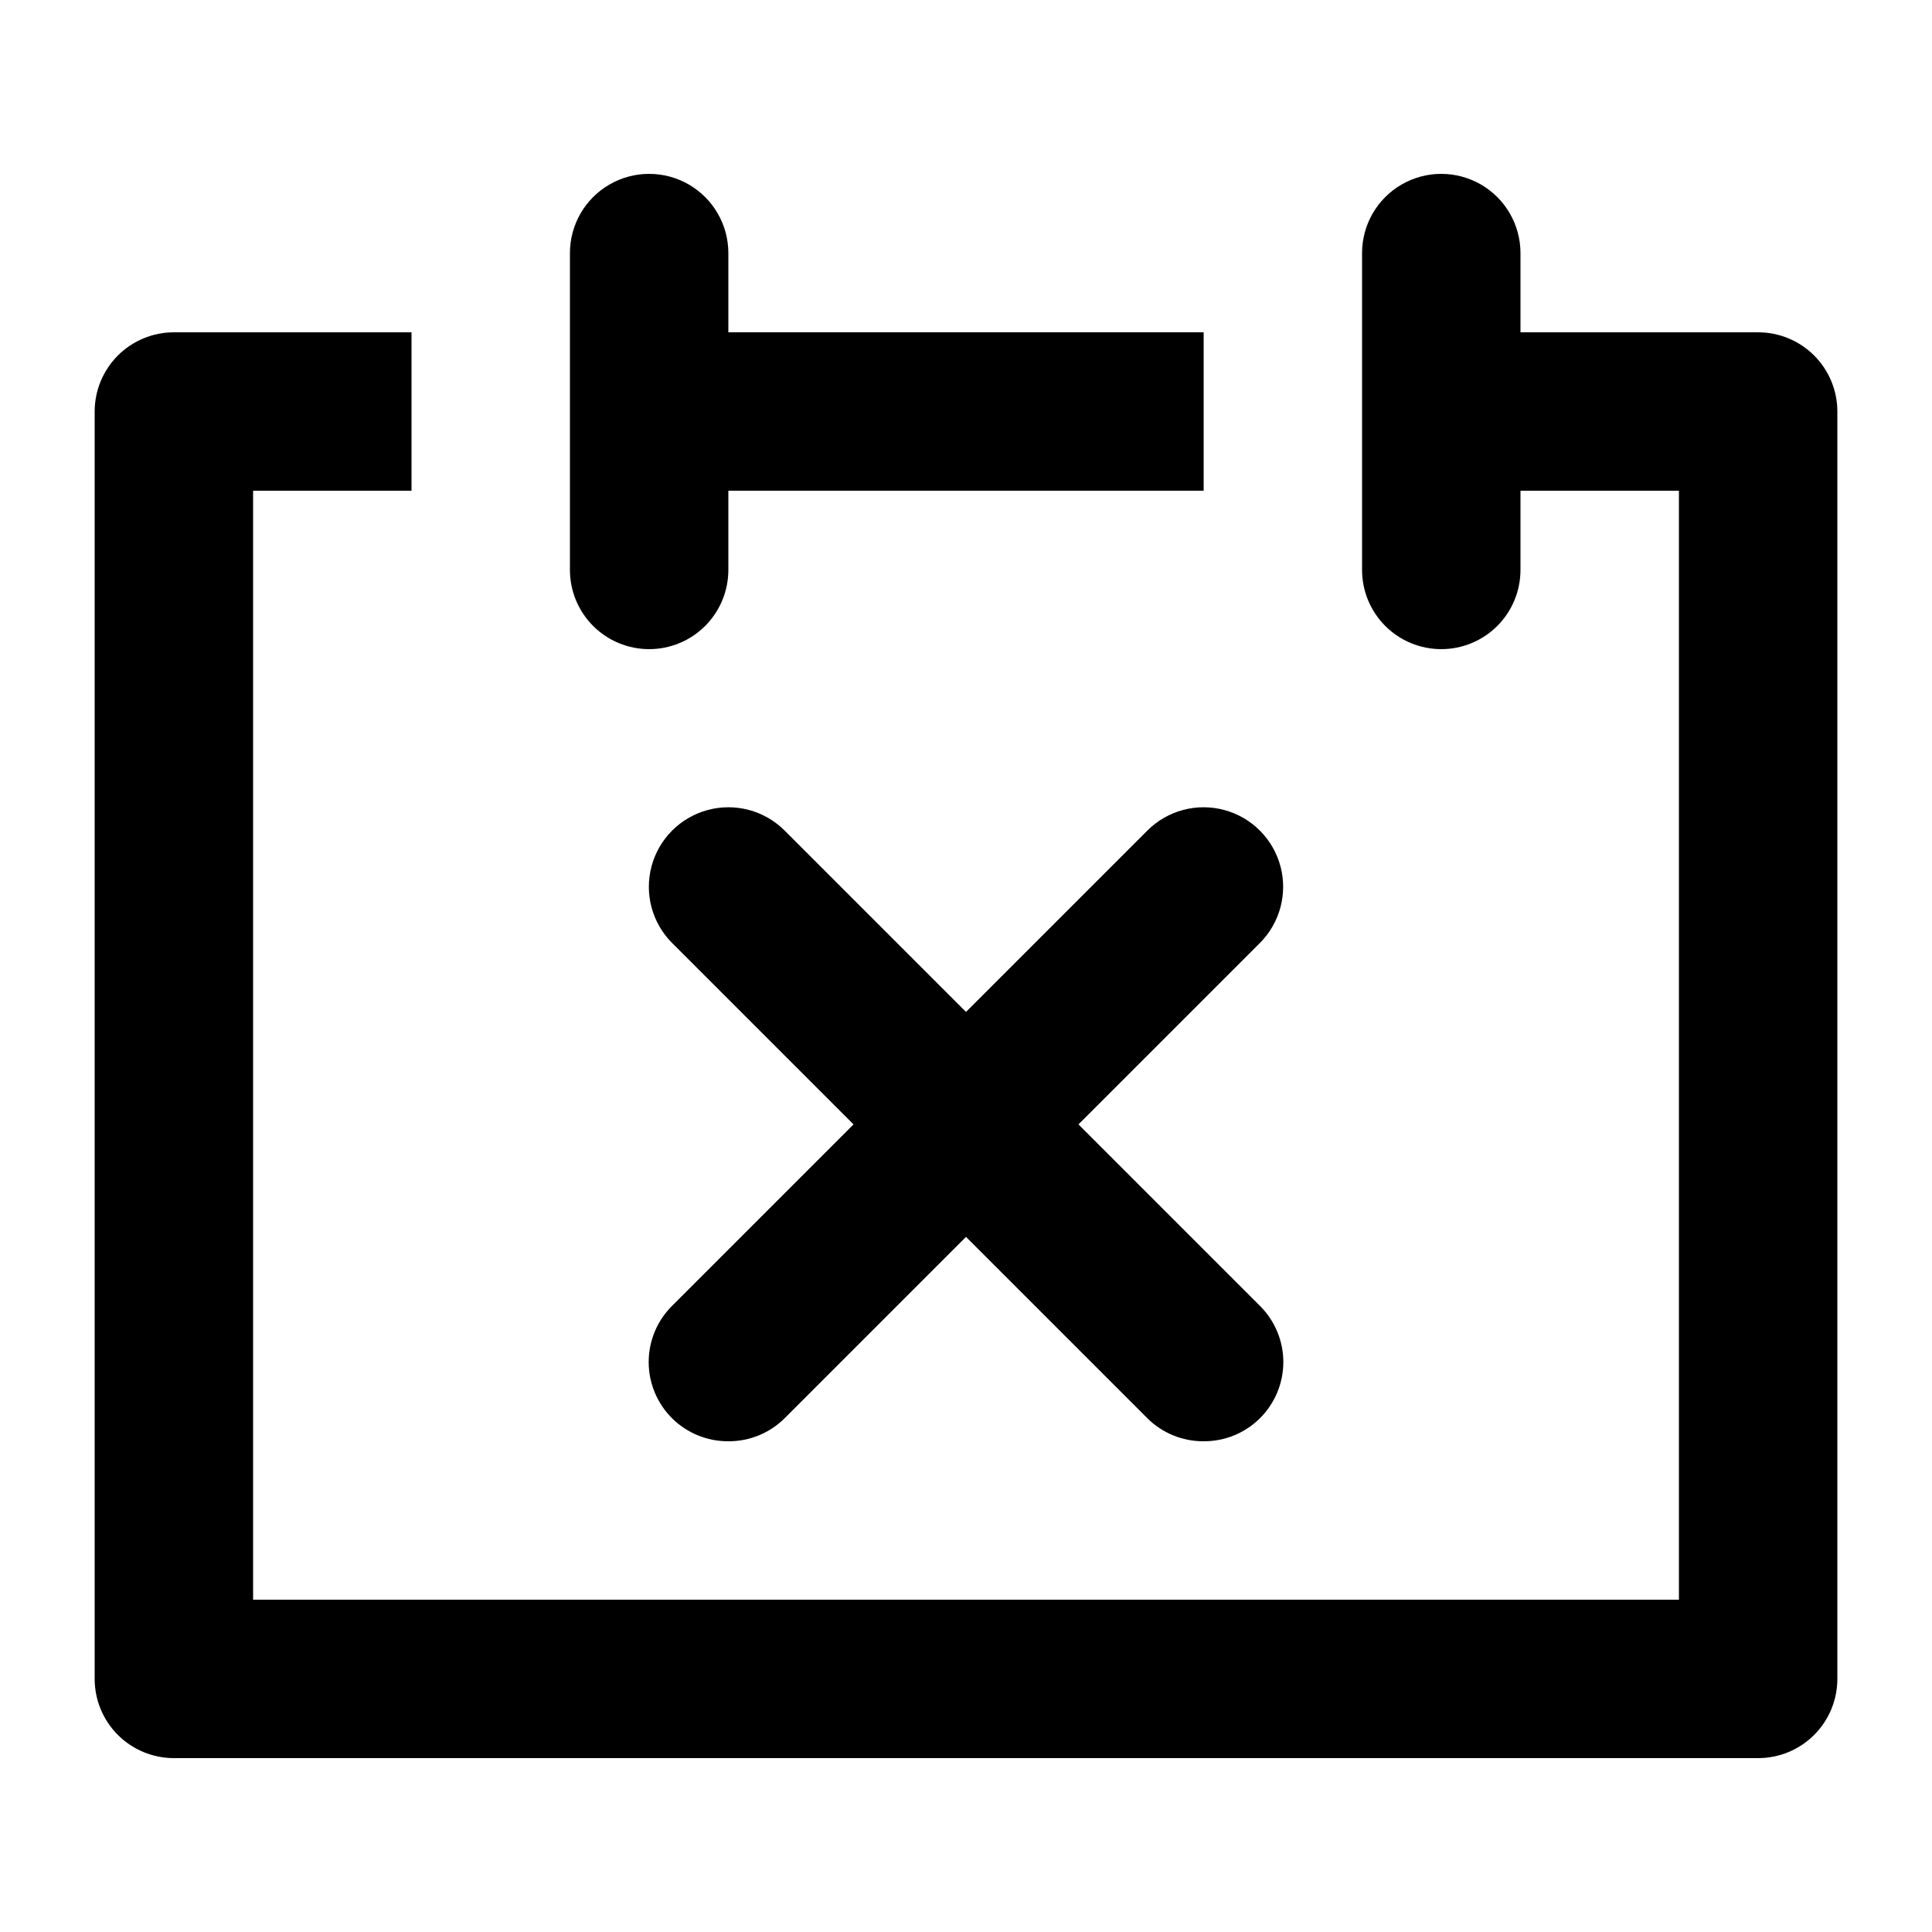
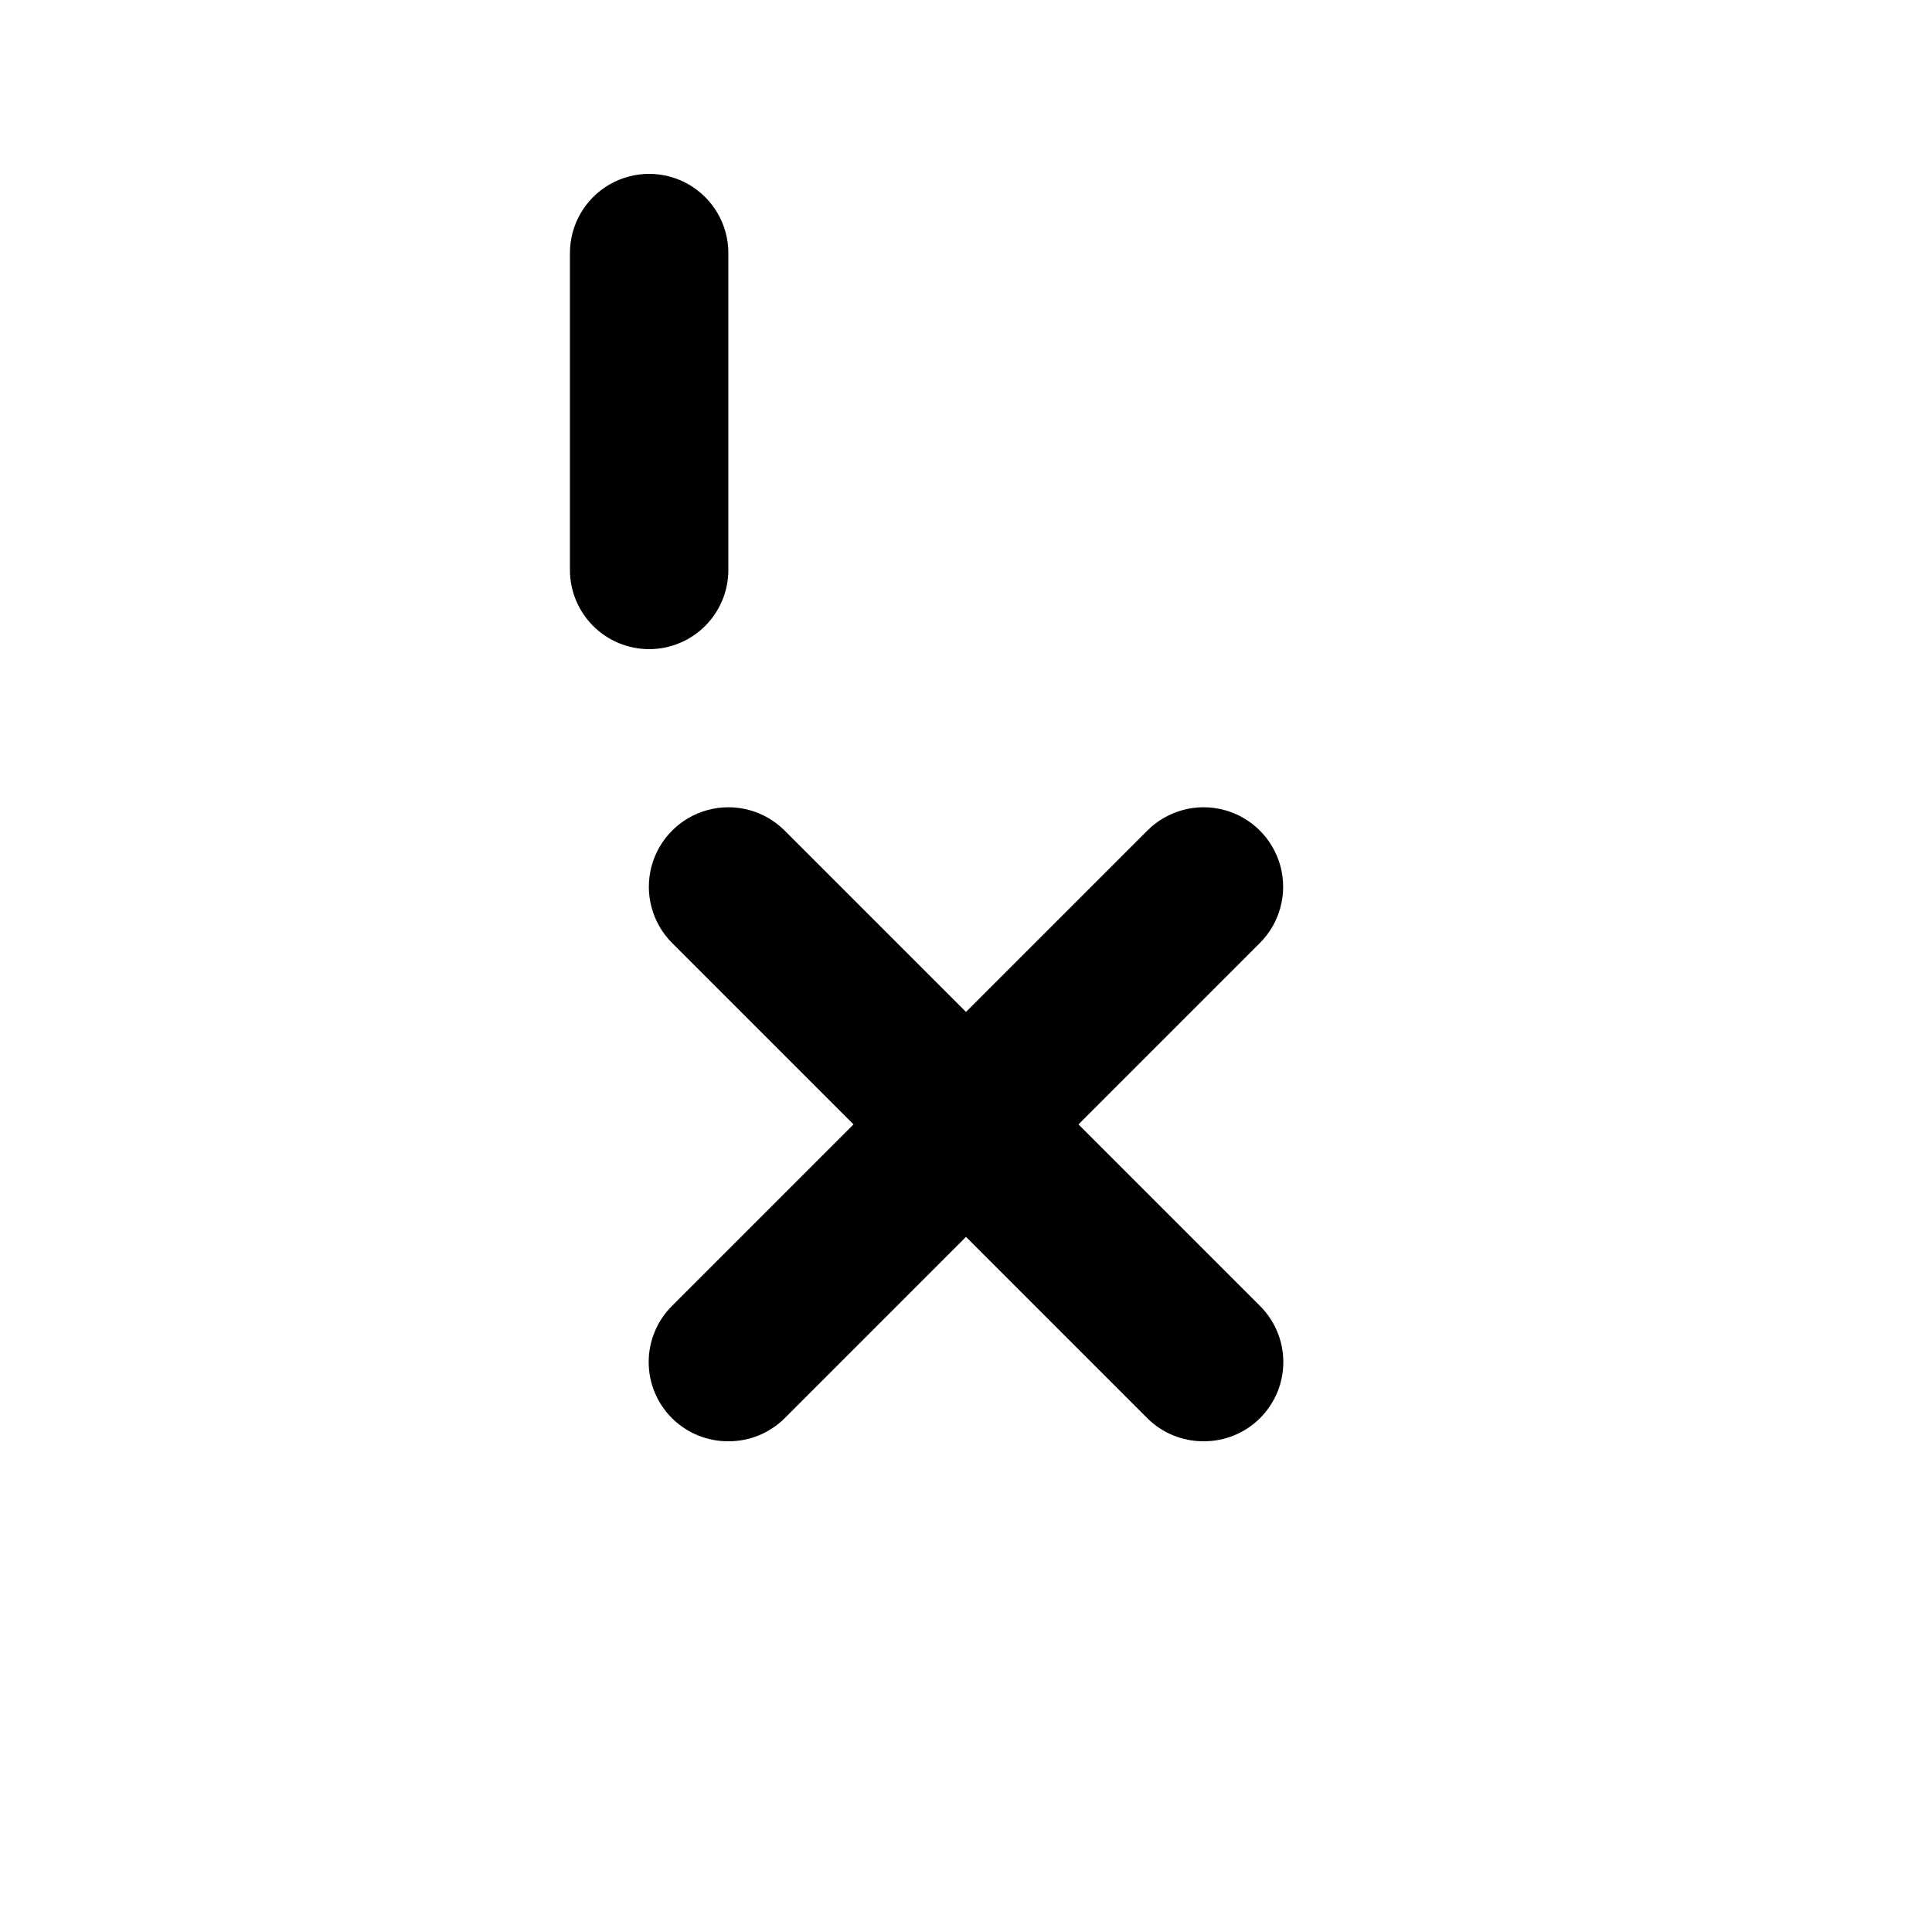
<svg xmlns="http://www.w3.org/2000/svg" fill="#000000" width="800px" height="800px" version="1.1" viewBox="144 144 512 512">
  <g>
    <path d="m316.03 316.03c-5.57 0-10.906-2.211-14.844-6.148s-6.148-9.277-6.148-14.844v-83.969c0-7.5 4-14.43 10.496-18.18 6.492-3.75 14.496-3.75 20.992 0 6.492 3.75 10.496 10.68 10.496 18.18v83.969c0 5.566-2.211 10.906-6.148 14.844s-9.277 6.148-14.844 6.148z" />
-     <path d="m525.95 316.03c-5.566 0-10.906-2.211-14.844-6.148-3.934-3.938-6.148-9.277-6.148-14.844v-83.969c0-7.5 4.004-14.43 10.496-18.18 6.496-3.75 14.5-3.75 20.992 0 6.496 3.75 10.496 10.68 10.496 18.18v83.969c0 5.566-2.211 10.906-6.148 14.844-3.934 3.938-9.273 6.148-14.844 6.148z" />
-     <path d="m316.03 232.06h146.95v41.984h-146.95z" />
-     <path d="m609.92 609.92h-419.84c-5.566 0-10.906-2.211-14.844-6.148s-6.148-9.273-6.148-14.844v-335.87c0-5.566 2.211-10.906 6.148-14.844s9.277-6.148 14.844-6.148h62.977v41.984h-41.984v293.89h377.86v-293.89h-62.977v-41.984h83.969c5.57 0 10.906 2.211 14.844 6.148s6.148 9.277 6.148 14.844v335.87c0 5.57-2.211 10.906-6.148 14.844s-9.273 6.148-14.844 6.148z" />
    <path d="m462.98 525.95c-5.582 0.035-10.945-2.156-14.906-6.086l-125.95-125.95c-5.324-5.324-7.402-13.086-5.453-20.359 1.949-7.273 7.629-12.953 14.902-14.902 7.273-1.949 15.035 0.129 20.359 5.453l125.95 125.95c3.973 3.941 6.211 9.309 6.211 14.902 0 5.598-2.238 10.965-6.211 14.906-3.961 3.93-9.324 6.121-14.902 6.086z" />
    <path d="m337.02 525.95c-5.582 0.035-10.945-2.156-14.906-6.086-3.973-3.941-6.207-9.309-6.207-14.906 0-5.594 2.234-10.961 6.207-14.902l125.95-125.95c5.324-5.324 13.086-7.402 20.359-5.453 7.273 1.949 12.957 7.629 14.906 14.902 1.949 7.273-0.133 15.035-5.457 20.359l-125.95 125.95c-3.961 3.93-9.324 6.121-14.902 6.086z" />
  </g>
</svg>